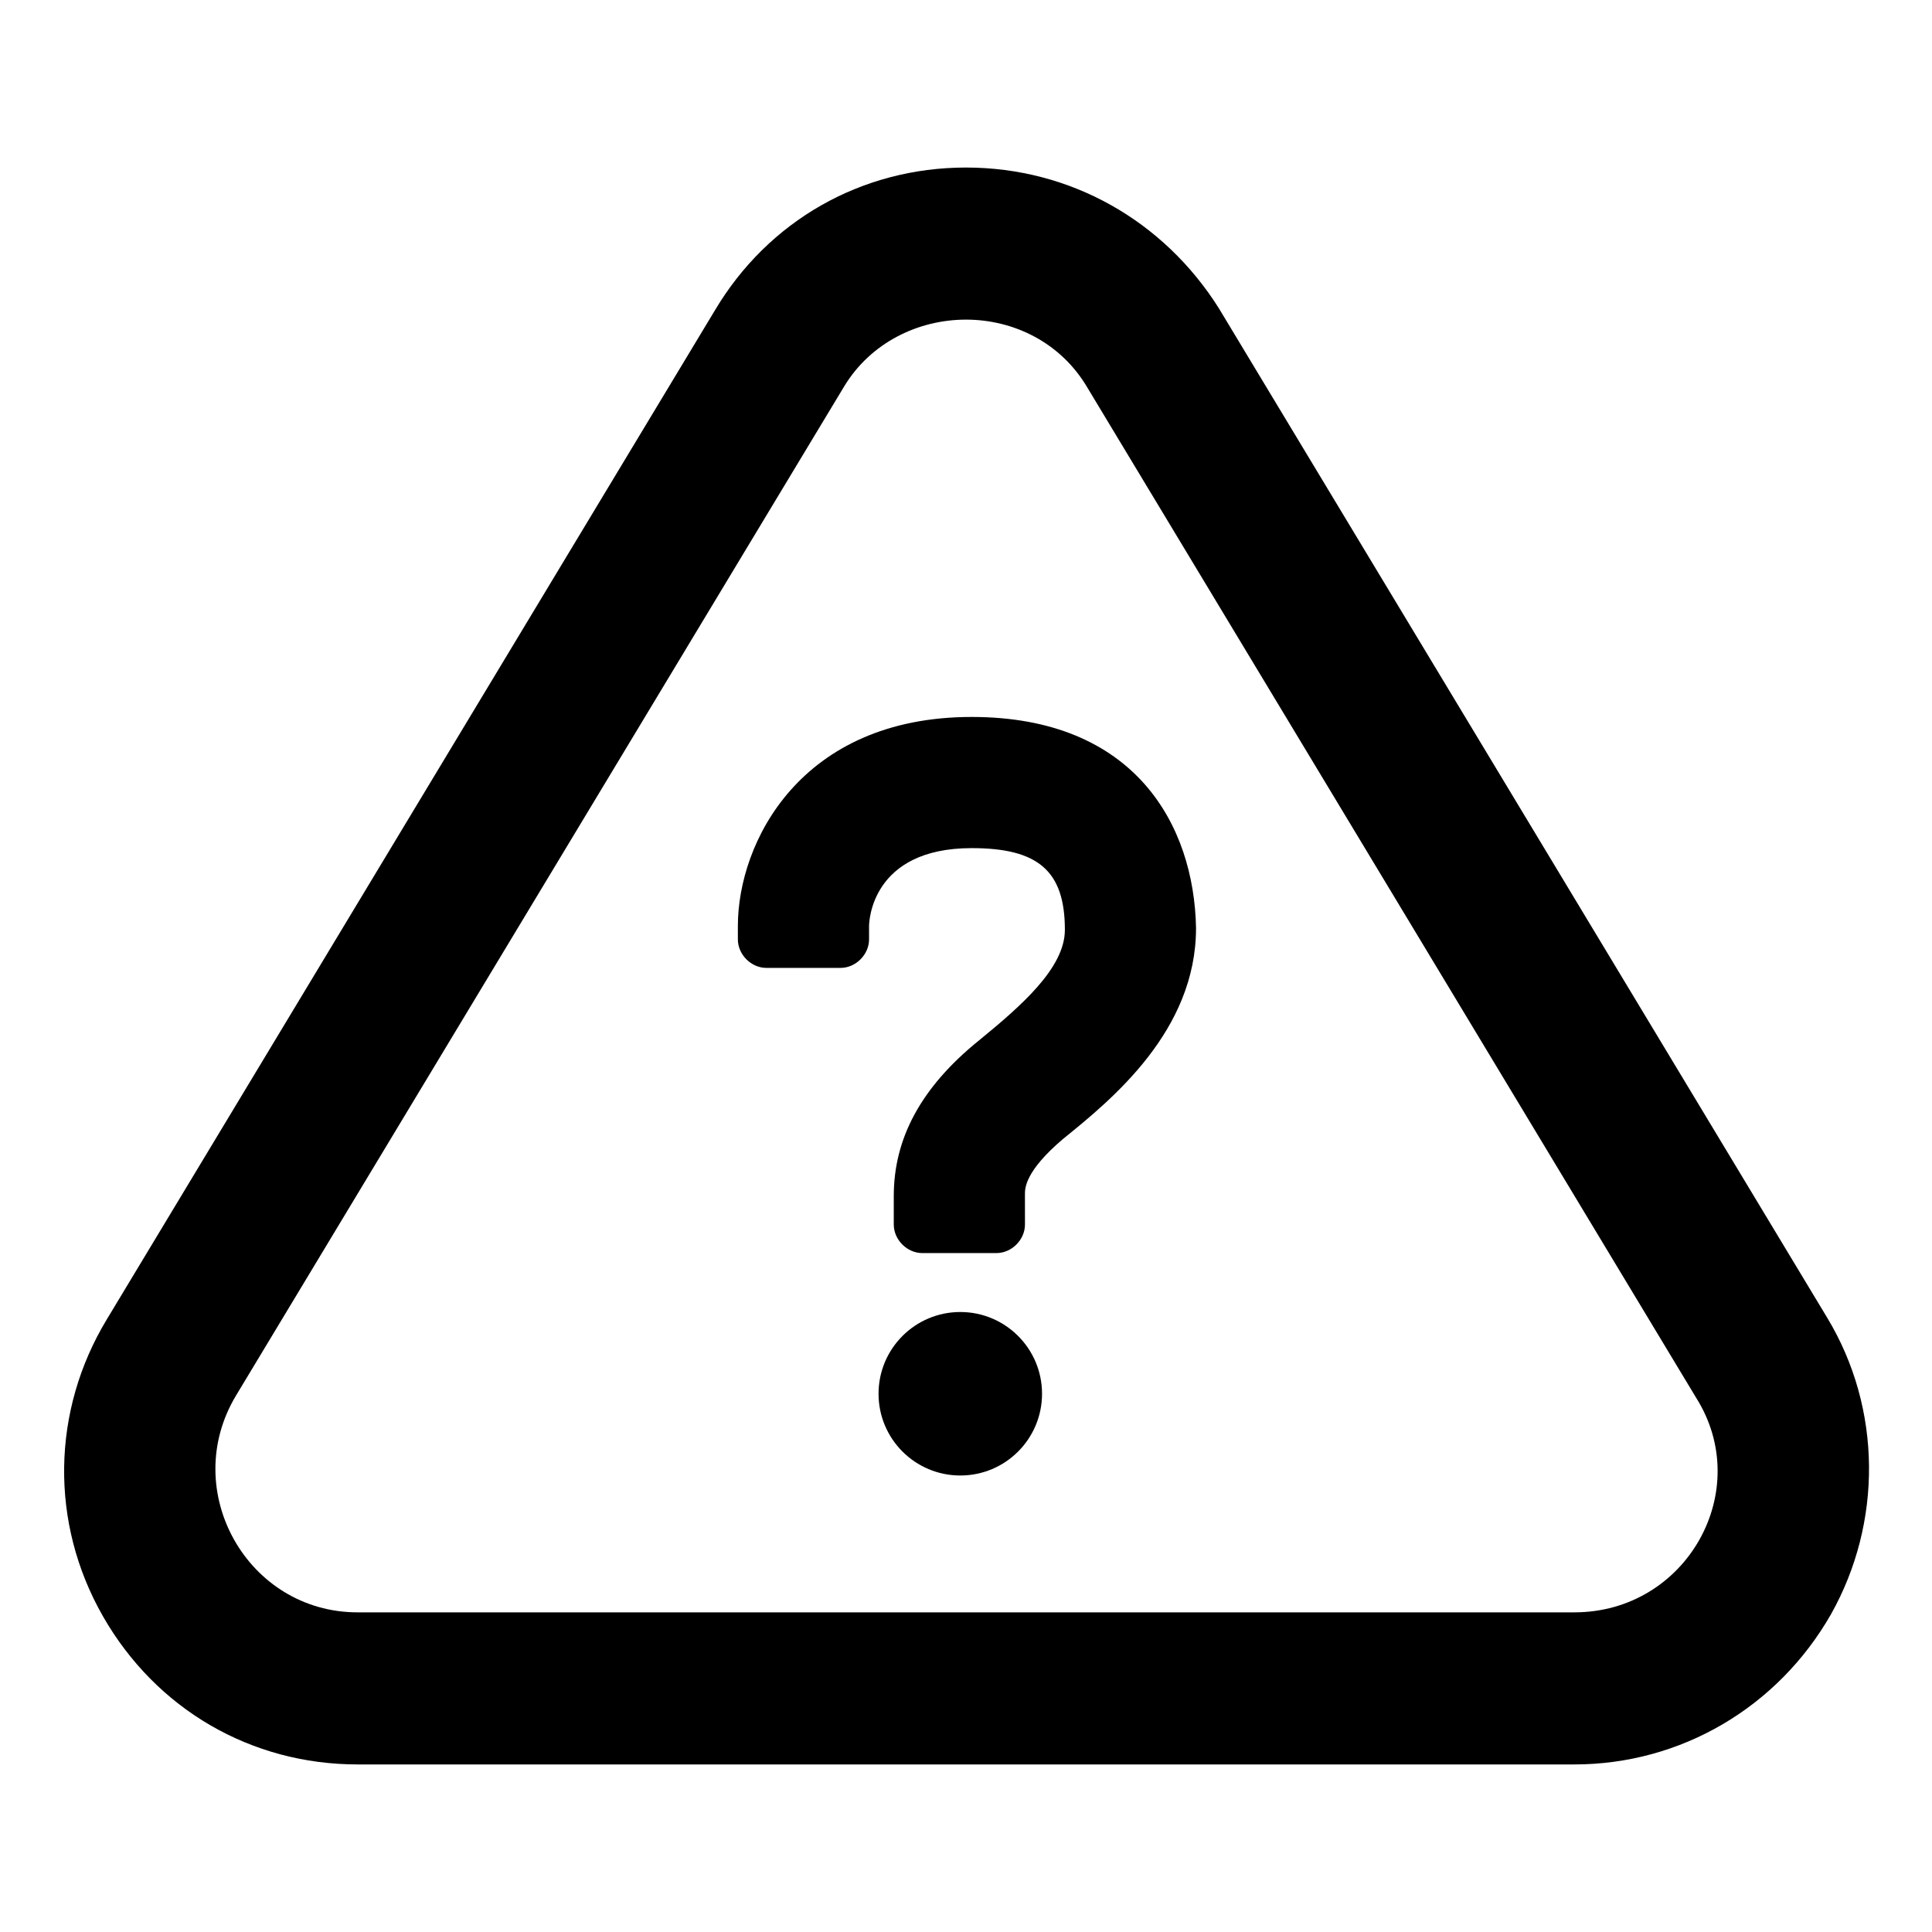
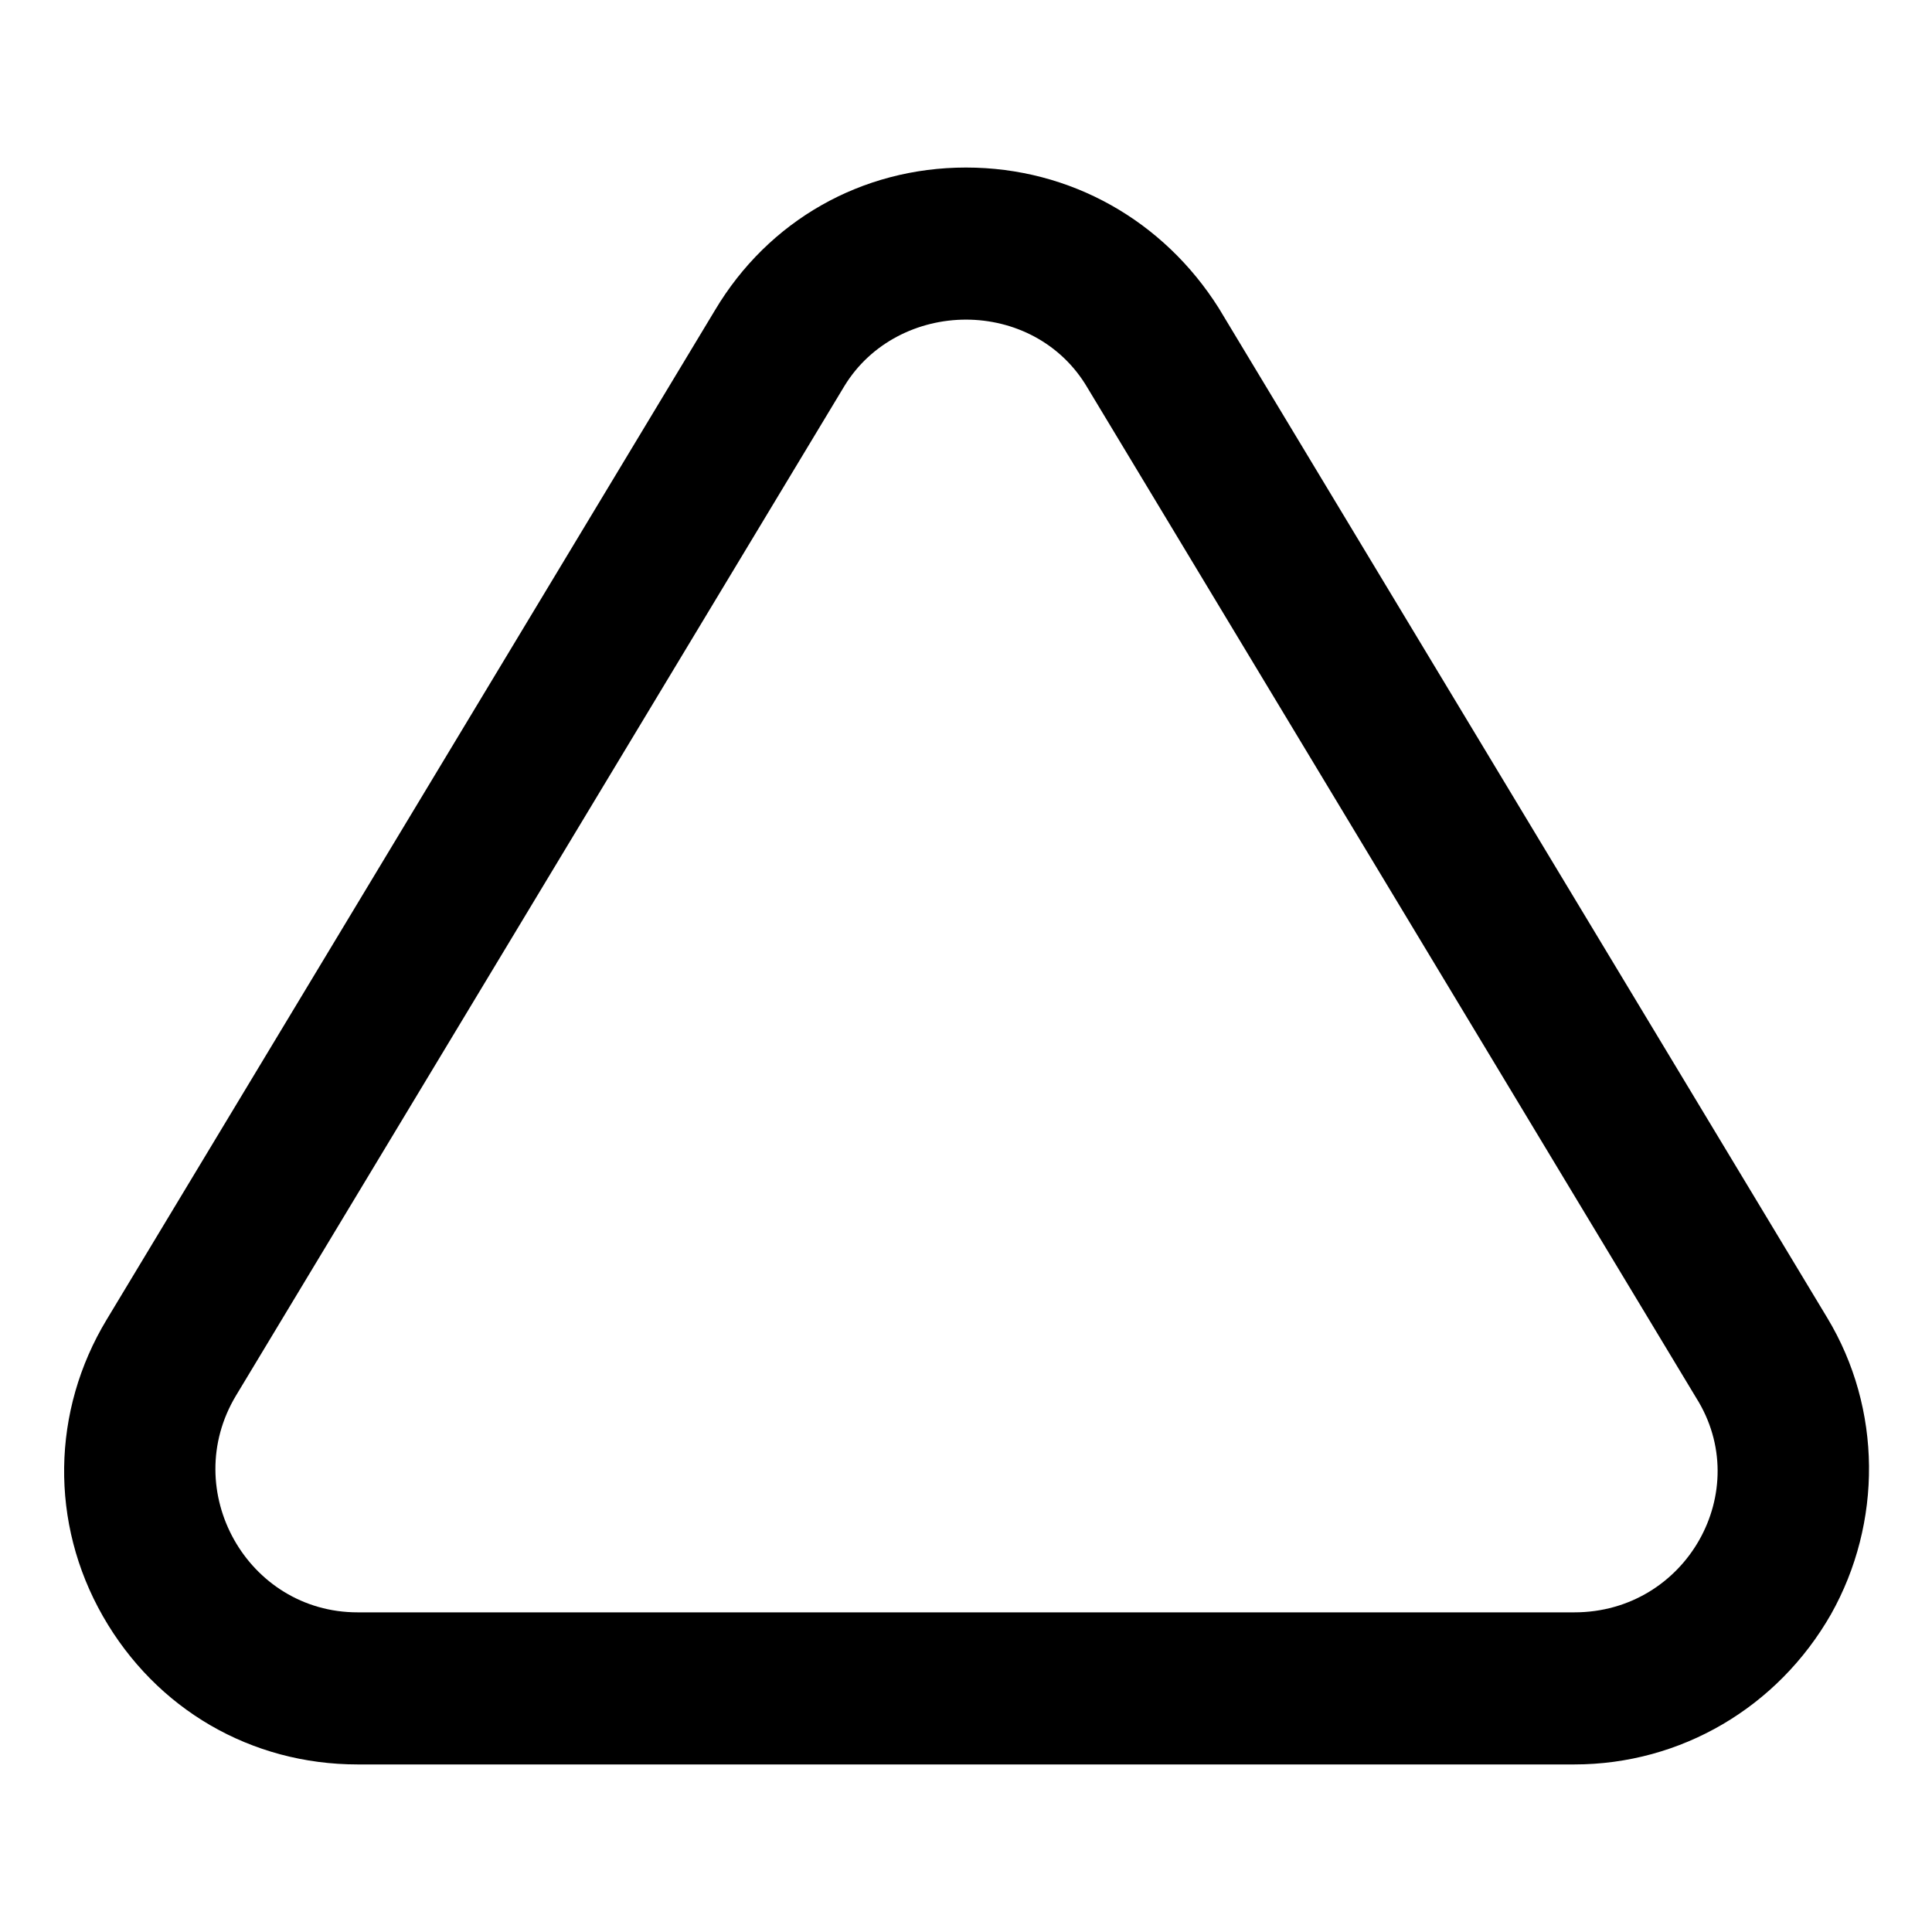
<svg xmlns="http://www.w3.org/2000/svg" fill="#000000" width="800px" height="800px" version="1.1" viewBox="144 144 512 512">
  <g>
    <path d="m628.22 493.2-161.22-267.52c-14.609-23.176-39.297-37.281-67.004-37.281-27.711 0-52.395 14.105-66.504 37.785l-161.22 267.52c-14.609 24.184-15.113 53.906-1.008 78.594s39.297 39.297 67.512 39.297h322.44c28.215 0 53.906-15.113 68.016-39.801 13.602-24.184 13.602-54.41-1.012-78.594zm-67.004 78.09h-322.44c-29.223 0-47.359-32.242-32.242-57.434l161.22-267.52c7.051-11.586 19.645-17.633 32.242-17.633 12.594 0 25.191 6.047 32.242 18.137l161.22 267.52c15.617 24.688-2.519 56.93-32.242 56.93z" />
-     <path d="m401.51 334c-45.344 0-61.969 33.25-61.969 55.418v3.527c0 4.031 3.527 7.559 7.559 7.559h19.648c4.031 0 7.559-3.527 7.559-7.559v-3.527c0-1.008 0.504-20.656 27.207-20.656 17.633 0 24.688 6.047 24.688 21.664 0 10.078-11.586 20.152-22.672 29.223-15.617 12.594-22.672 26.199-22.672 41.312v7.559c0 4.031 3.527 7.559 7.559 7.559h19.648c4.031 0 7.559-3.527 7.559-7.559l-0.008-8.062c0-1.512 0-6.047 10.078-14.609 13.098-10.578 35.266-28.719 35.266-55.922-0.504-27.211-16.125-55.926-59.449-55.926z" />
-     <path d="m420.15 513.36c0 11.965-9.699 21.664-21.664 21.664-11.965 0-21.664-9.699-21.664-21.664 0-11.965 9.699-21.664 21.664-21.664 11.965 0 21.664 9.699 21.664 21.664" />
  </g>
</svg>